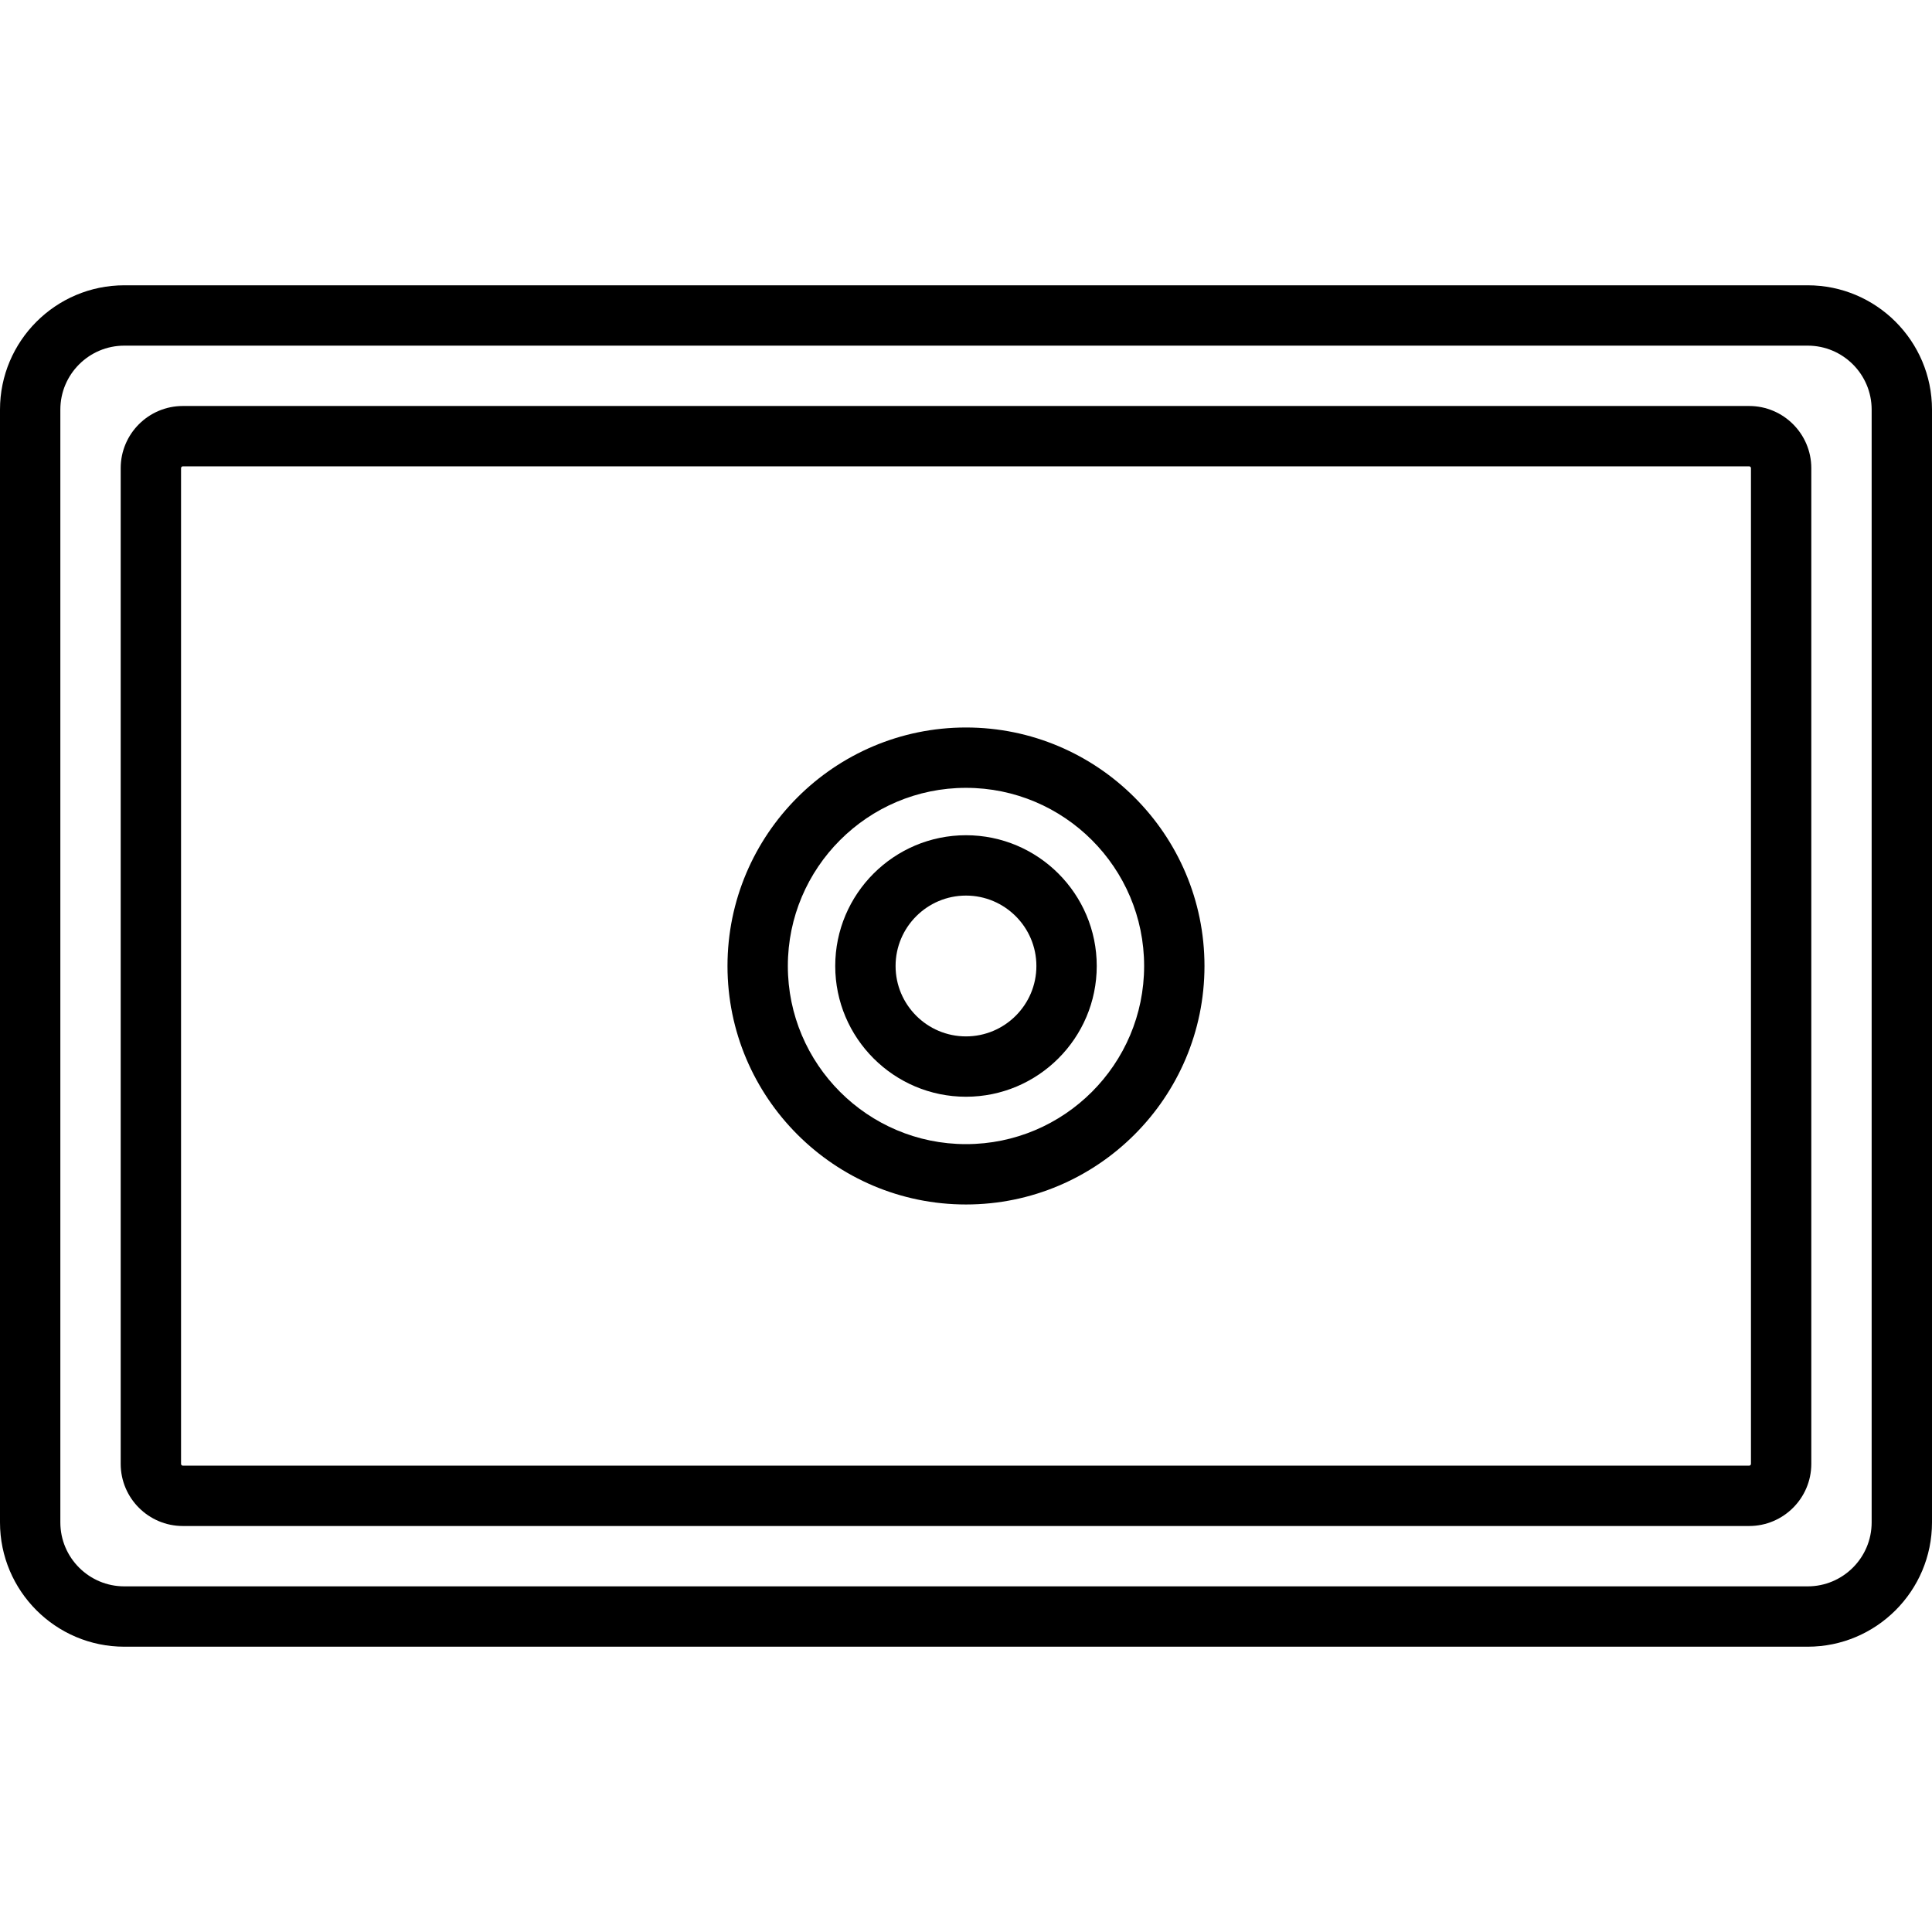
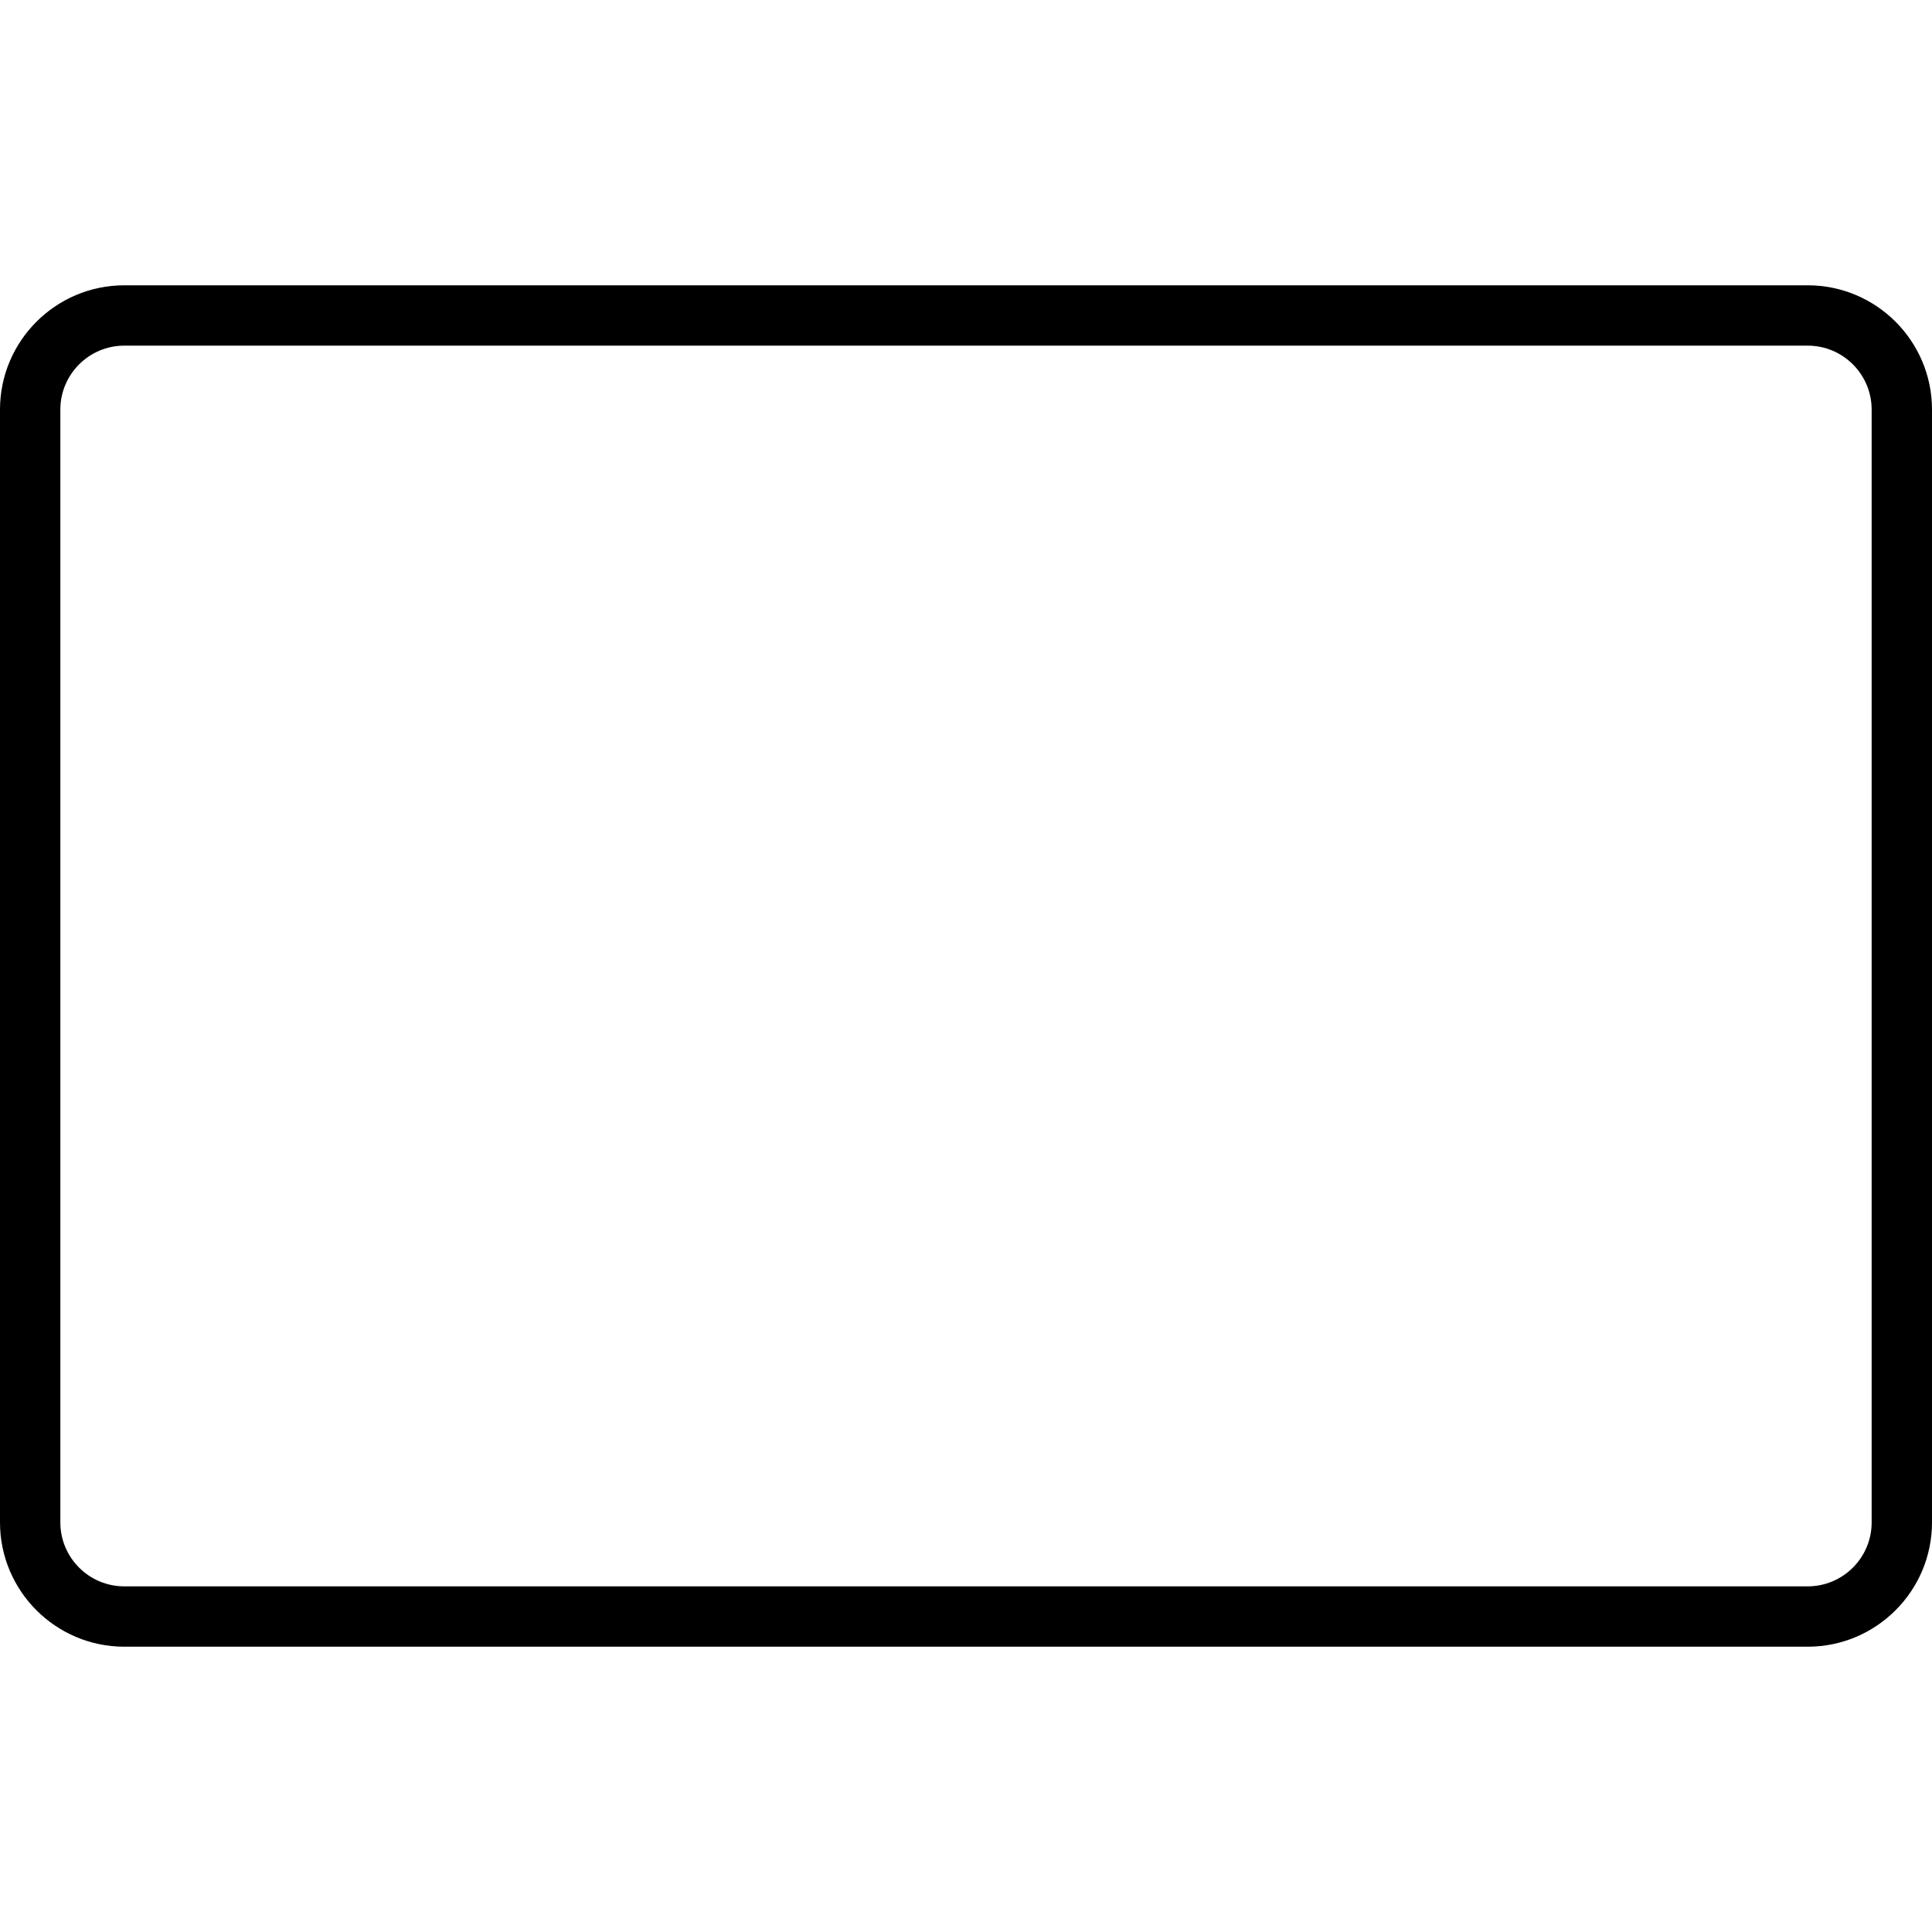
<svg xmlns="http://www.w3.org/2000/svg" fill="#000000" height="800px" width="800px" version="1.1" id="Layer_1" viewBox="0 0 512 512" xml:space="preserve">
  <g>
    <g>
      <g>
-         <path d="M255.996,221.345c-19.106,0-34.651,15.545-34.651,34.651s15.545,34.651,34.651,34.651s34.651-15.545,34.651-34.651     C290.648,236.89,275.103,221.345,255.996,221.345z M255.996,274.655c-10.288,0-18.658-8.371-18.658-18.658     c0-10.288,8.371-18.659,18.658-18.659s18.658,8.371,18.658,18.659C274.655,266.284,266.284,274.655,255.996,274.655z" />
        <path d="M479.062,75.606H32.938C14.775,75.606,0,90.382,0,108.544v294.911c0,18.163,14.775,32.938,32.938,32.938h446.124     c18.163,0,32.938-14.775,32.938-32.938V108.544C512,90.382,497.225,75.606,479.062,75.606z M496.007,403.456     c0,9.344-7.601,16.945-16.945,16.945H32.938c-9.344,0-16.945-7.601-16.945-16.945V108.544c0-9.344,7.601-16.945,16.945-16.945     h446.124c9.344,0,16.945,7.601,16.945,16.945V403.456z" />
-         <path d="M255.996,192.793c-34.85,0-63.203,28.353-63.203,63.203s28.353,63.203,63.203,63.203s63.203-28.353,63.203-63.203     C319.199,221.146,290.847,192.793,255.996,192.793z M255.996,303.206c-26.031,0-47.21-21.179-47.21-47.21     s21.179-47.21,47.21-47.21c26.031,0,47.21,21.179,47.21,47.21C303.206,282.028,282.029,303.206,255.996,303.206z" />
-         <path d="M463.542,107.592H48.458c-9.083,0-16.472,7.389-16.472,16.472v263.872c0,9.083,7.389,16.472,16.472,16.472h415.085     c9.083,0,16.472-7.389,16.472-16.472V124.064C480.014,114.981,472.625,107.592,463.542,107.592z M464.021,387.936     c0,0.264-0.214,0.479-0.479,0.479H48.458c-0.264,0-0.479-0.214-0.479-0.479V124.064c0-0.264,0.214-0.479,0.479-0.479h415.085     c0.264,0,0.479,0.214,0.479,0.479V387.936z" />
      </g>
    </g>
  </g>
</svg>